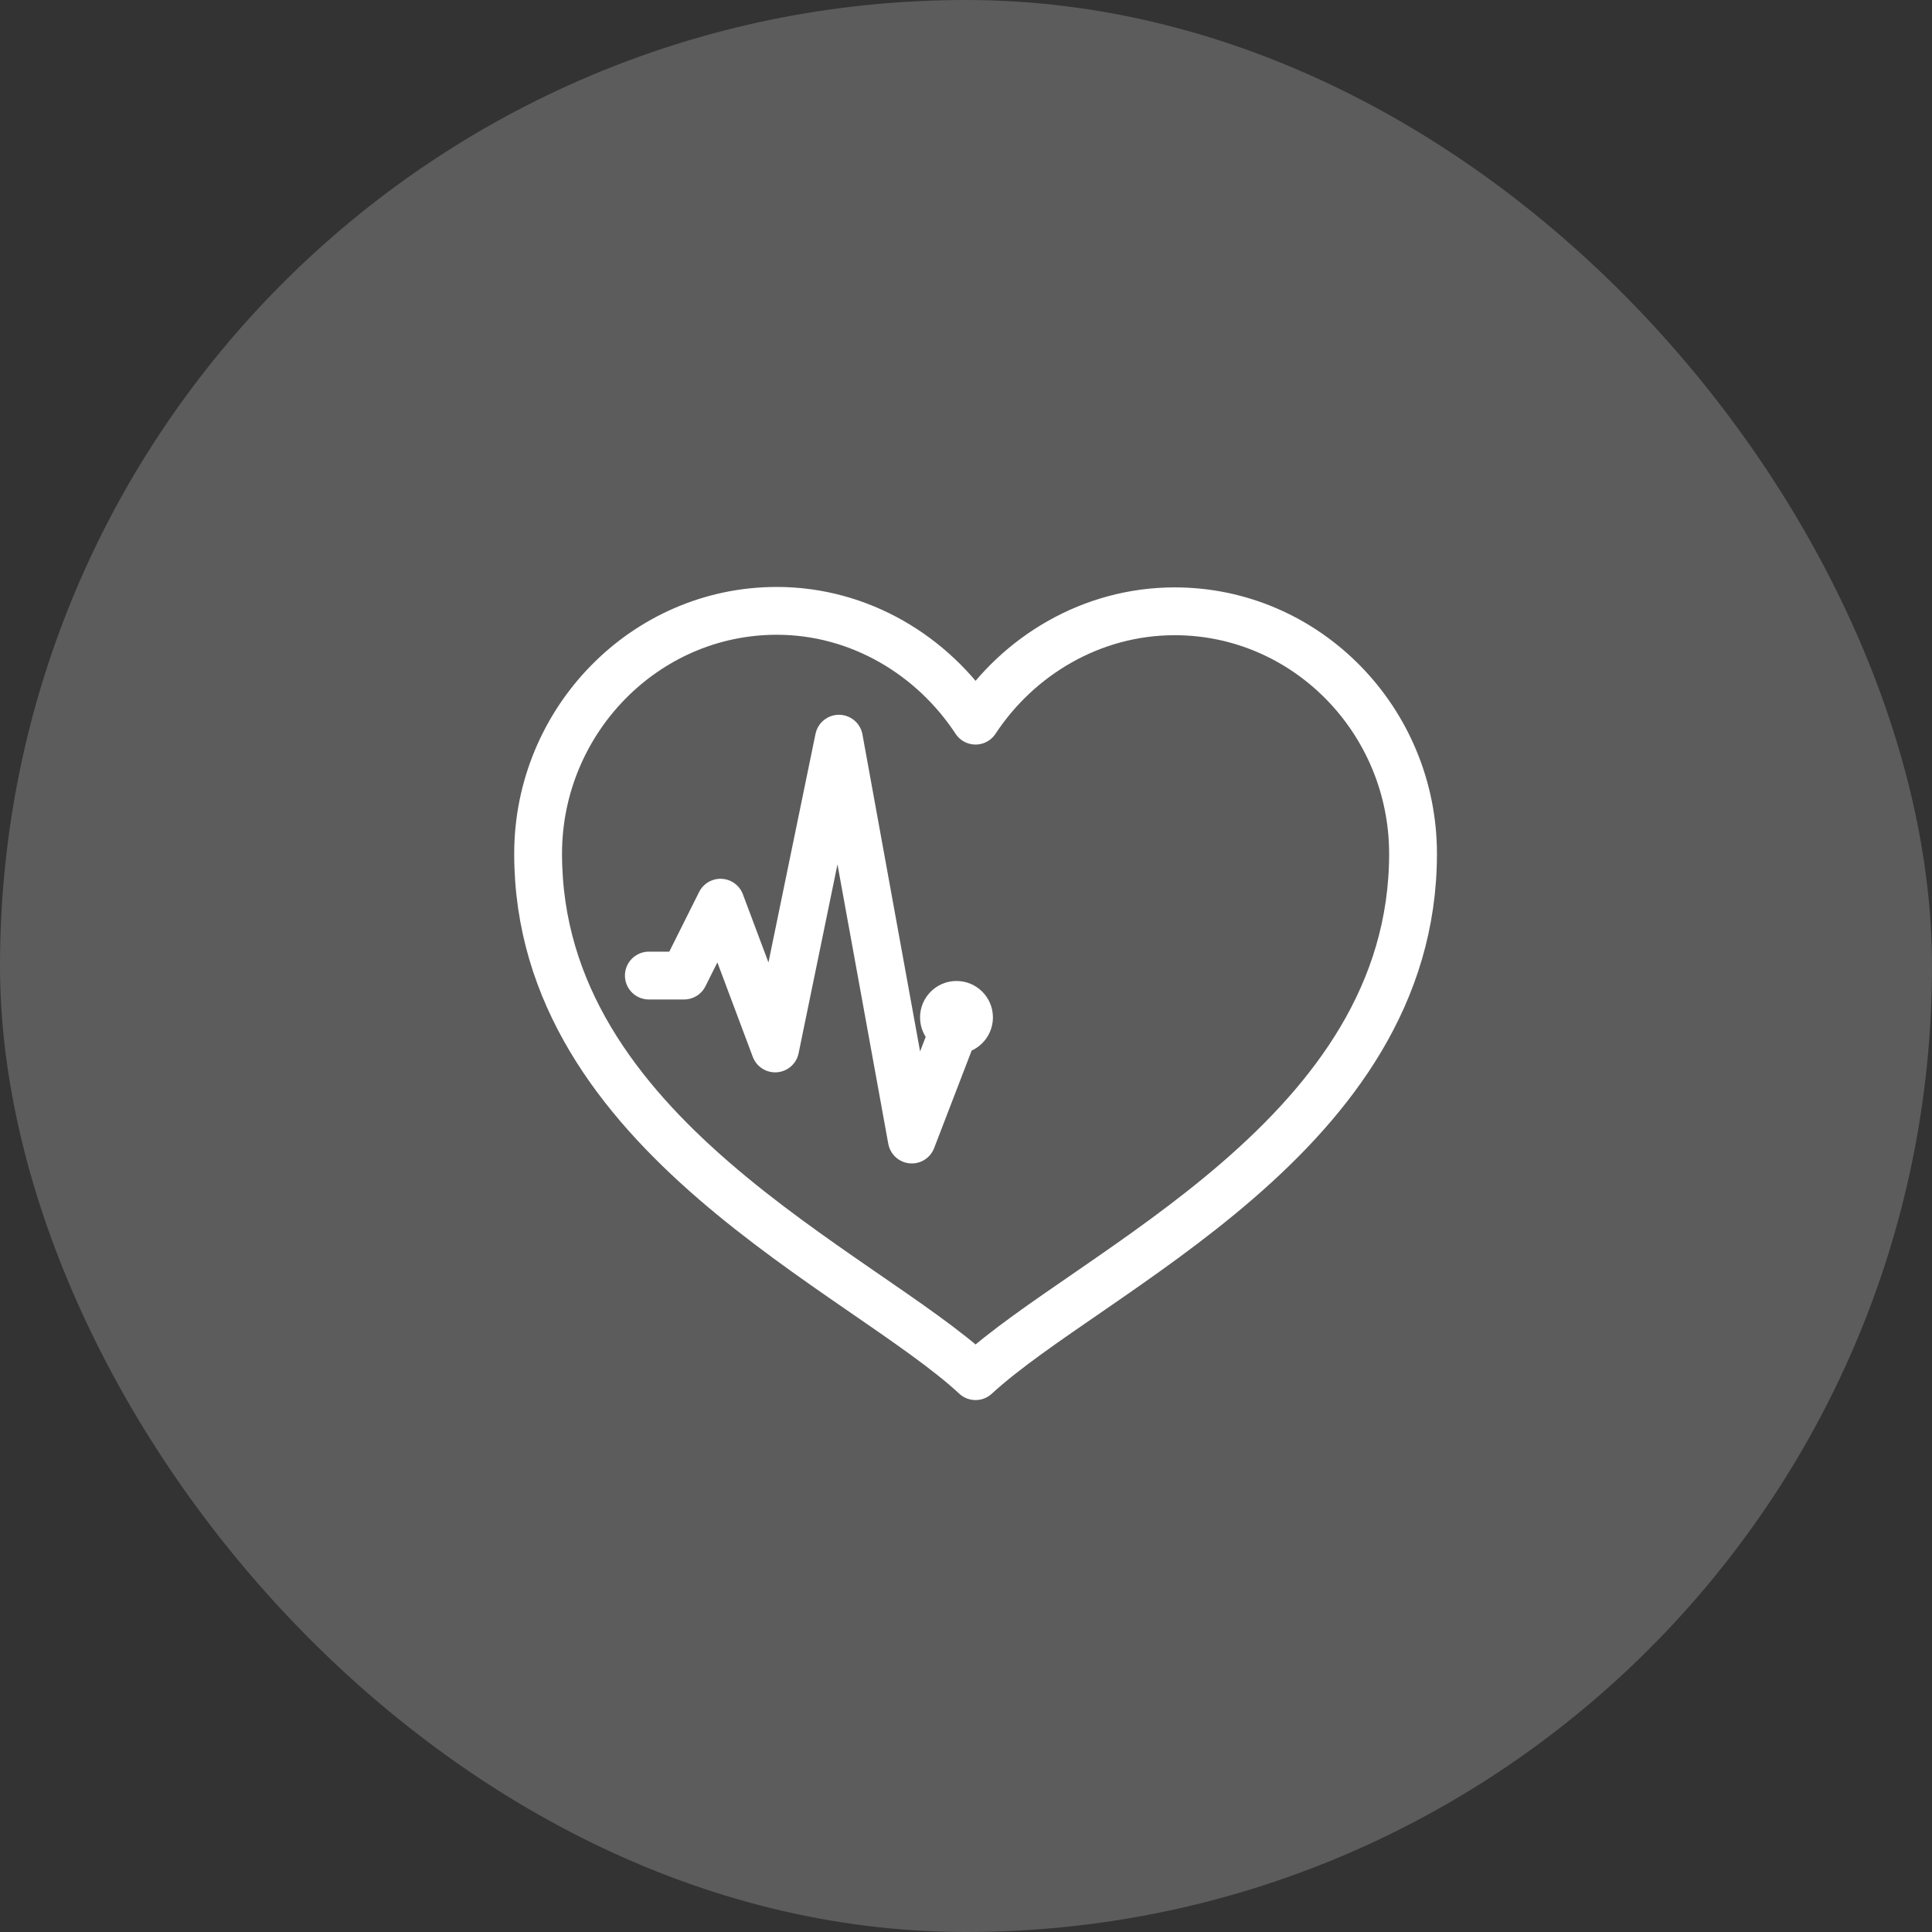
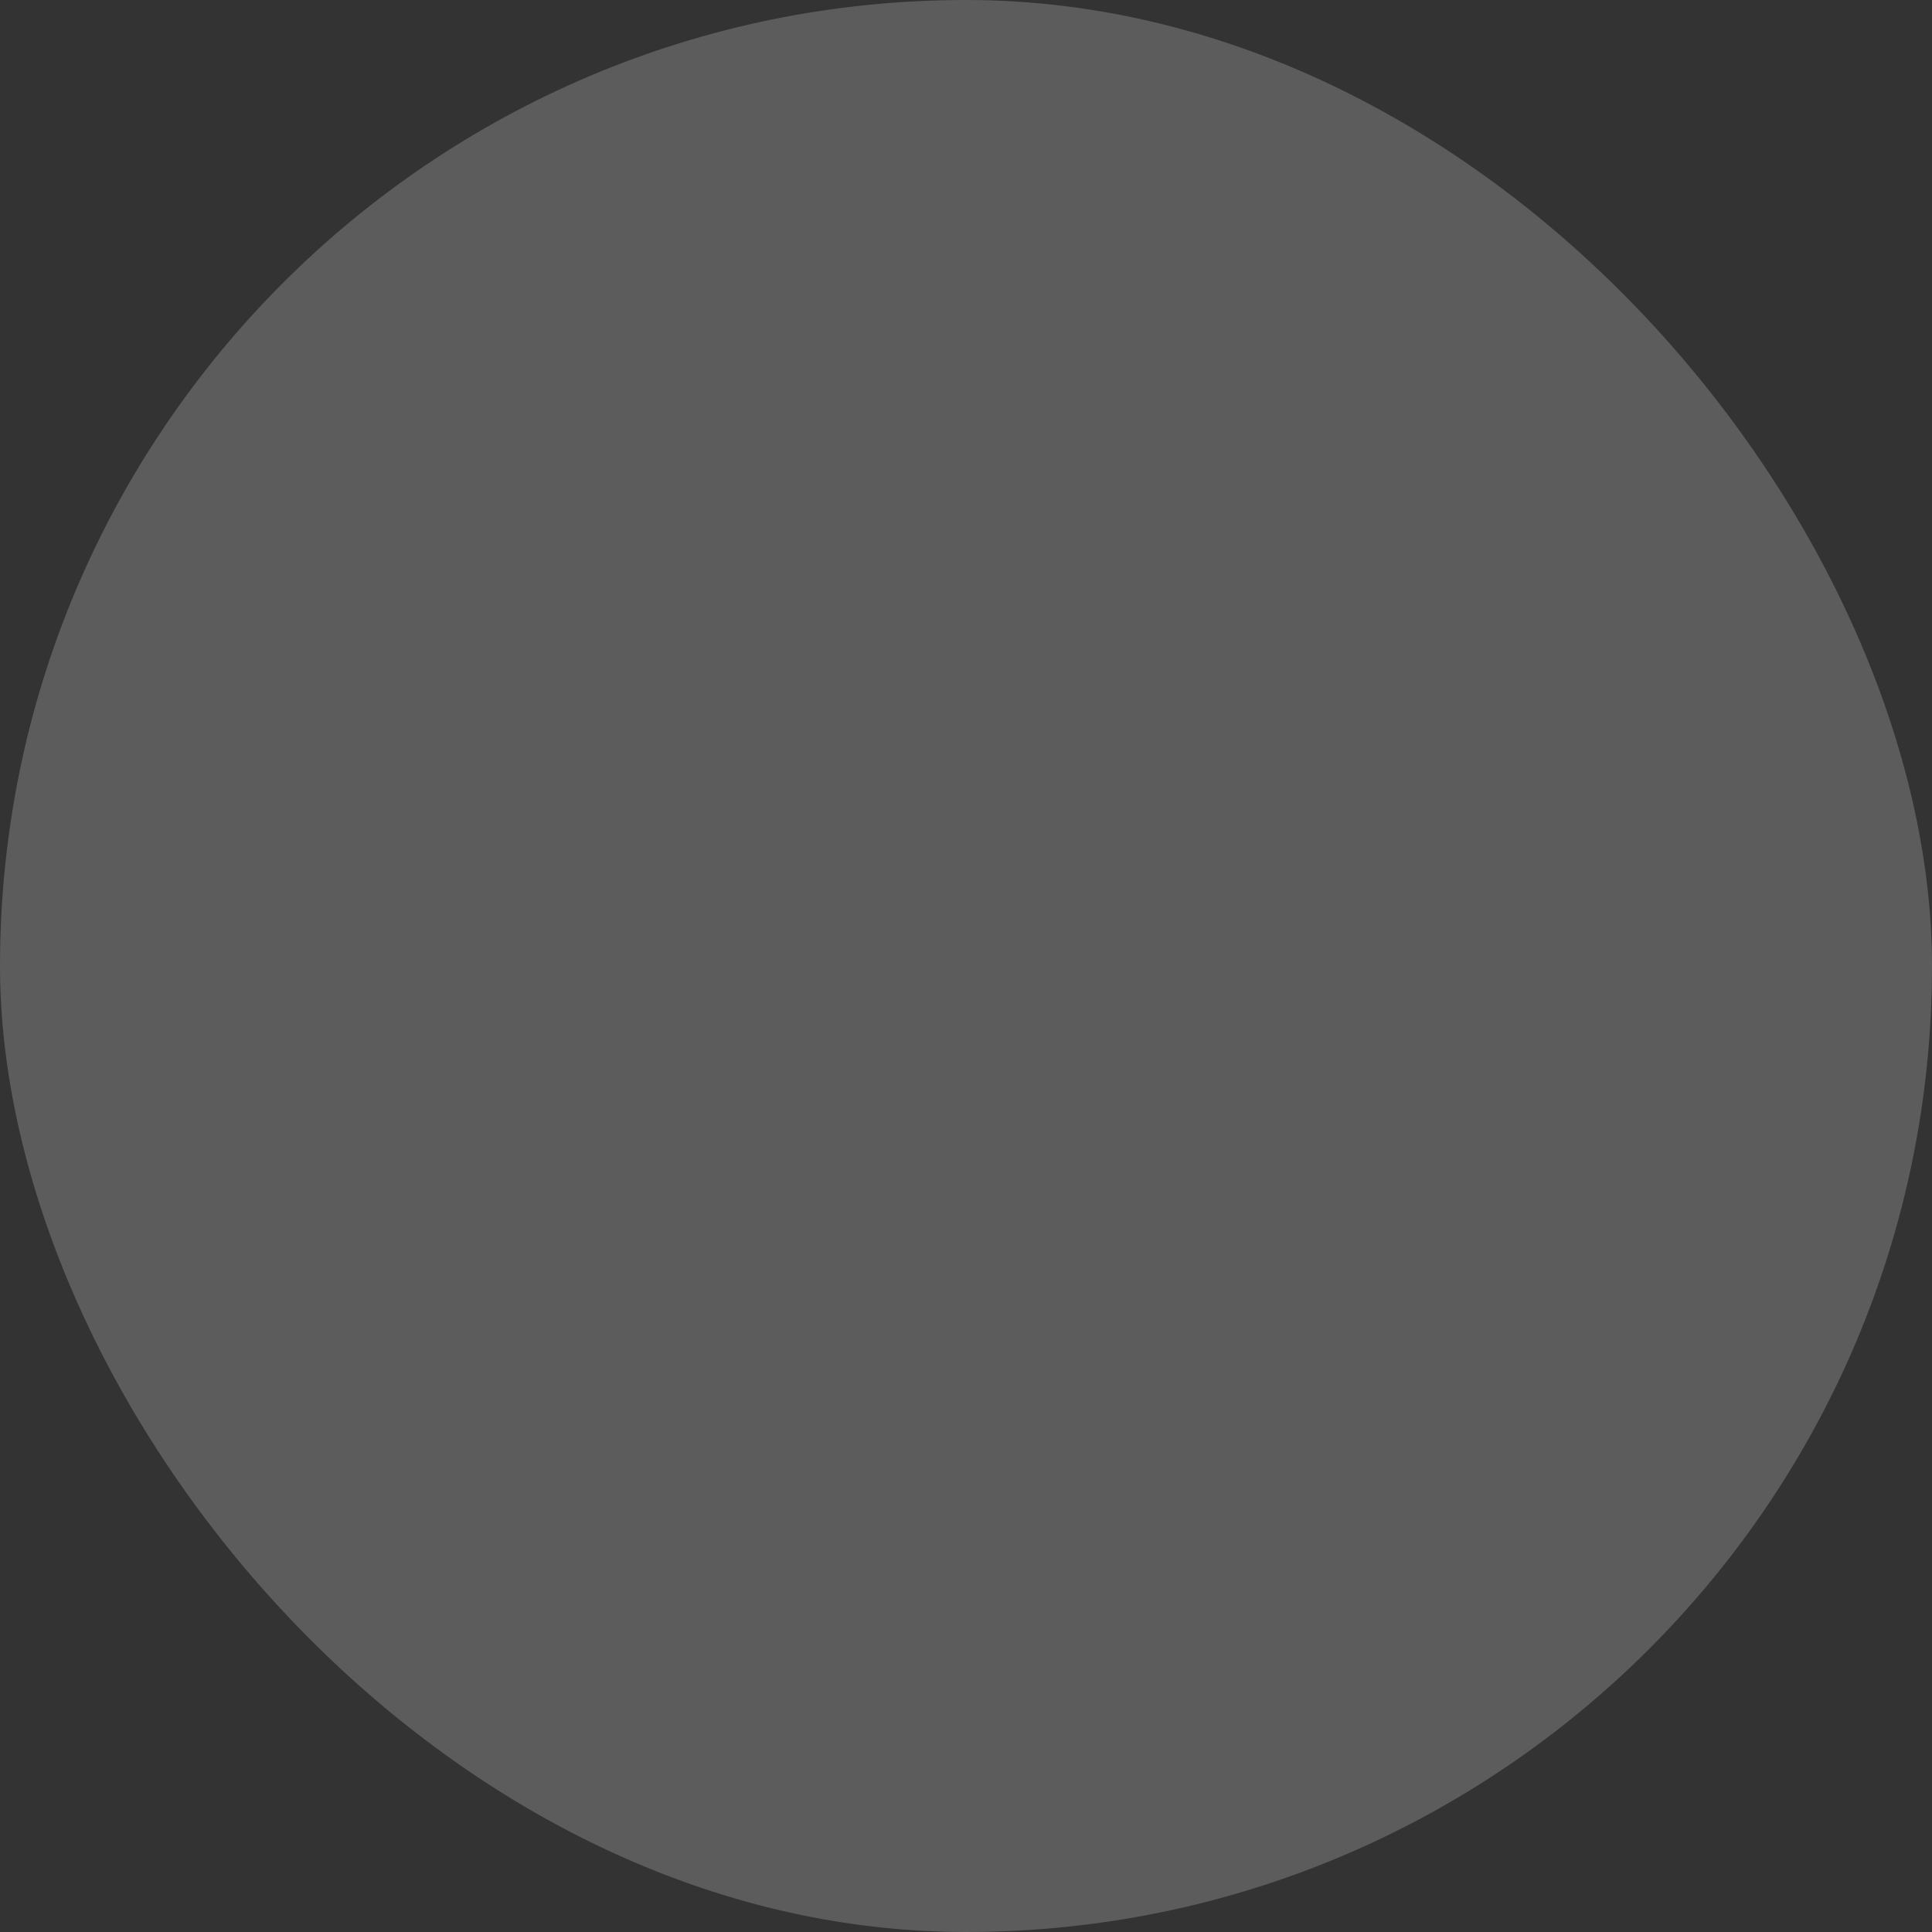
<svg xmlns="http://www.w3.org/2000/svg" width="101" height="101" viewBox="0 0 101 101" fill="none">
  <rect x="0" y="0" width="101" height="101" fill="#333333" stroke="none" />
  <rect width="101" height="101" rx="50.5" fill="white" fill-opacity="0.2" />
  <g clip-path="url(#clip0_2630_10228)">
    <mask id="mask0_2630_10228" style="mask-type:luminance" maskUnits="userSpaceOnUse" x="26" y="26" width="50" height="50">
-       <path d="M76 26H26V76H76V26Z" fill="white" />
-     </mask>
+       </mask>
    <g mask="url(#mask0_2630_10228)">
      <path d="M61.411 31.957C57.07 31.957 53.234 34.274 50.999 37.673C48.766 34.274 44.947 31.934 40.606 31.934C33.716 31.934 28.131 37.673 28.131 44.634C28.131 59.338 45.041 66.422 50.999 71.942C57.039 66.382 73.87 59.338 73.87 44.634C73.87 37.673 68.3 31.957 61.411 31.957Z" stroke="white" stroke-width="2.5" stroke-linecap="round" stroke-linejoin="round" />
      <path d="M50.003 51.283C51.054 51.283 51.908 52.137 51.908 53.188C51.908 54.24 51.054 55.093 50.003 55.093C48.951 55.093 48.098 54.24 48.098 53.188C48.098 52.137 48.951 51.283 50.003 51.283Z" fill="white" />
-       <path d="M33.92 51C34.938 51 35.761 51 35.761 51L37.666 47.19L40.524 54.81L43.857 38.617L47.667 59.572C47.667 59.572 48.587 57.181 49.618 54.501" stroke="white" stroke-width="2.5" stroke-linecap="round" stroke-linejoin="round" />
    </g>
  </g>
  <defs>
    <clipPath id="clip0_2630_10228">
-       <rect width="50" height="50" fill="white" transform="translate(26 26)" />
-     </clipPath>
+       </clipPath>
  </defs>
</svg>